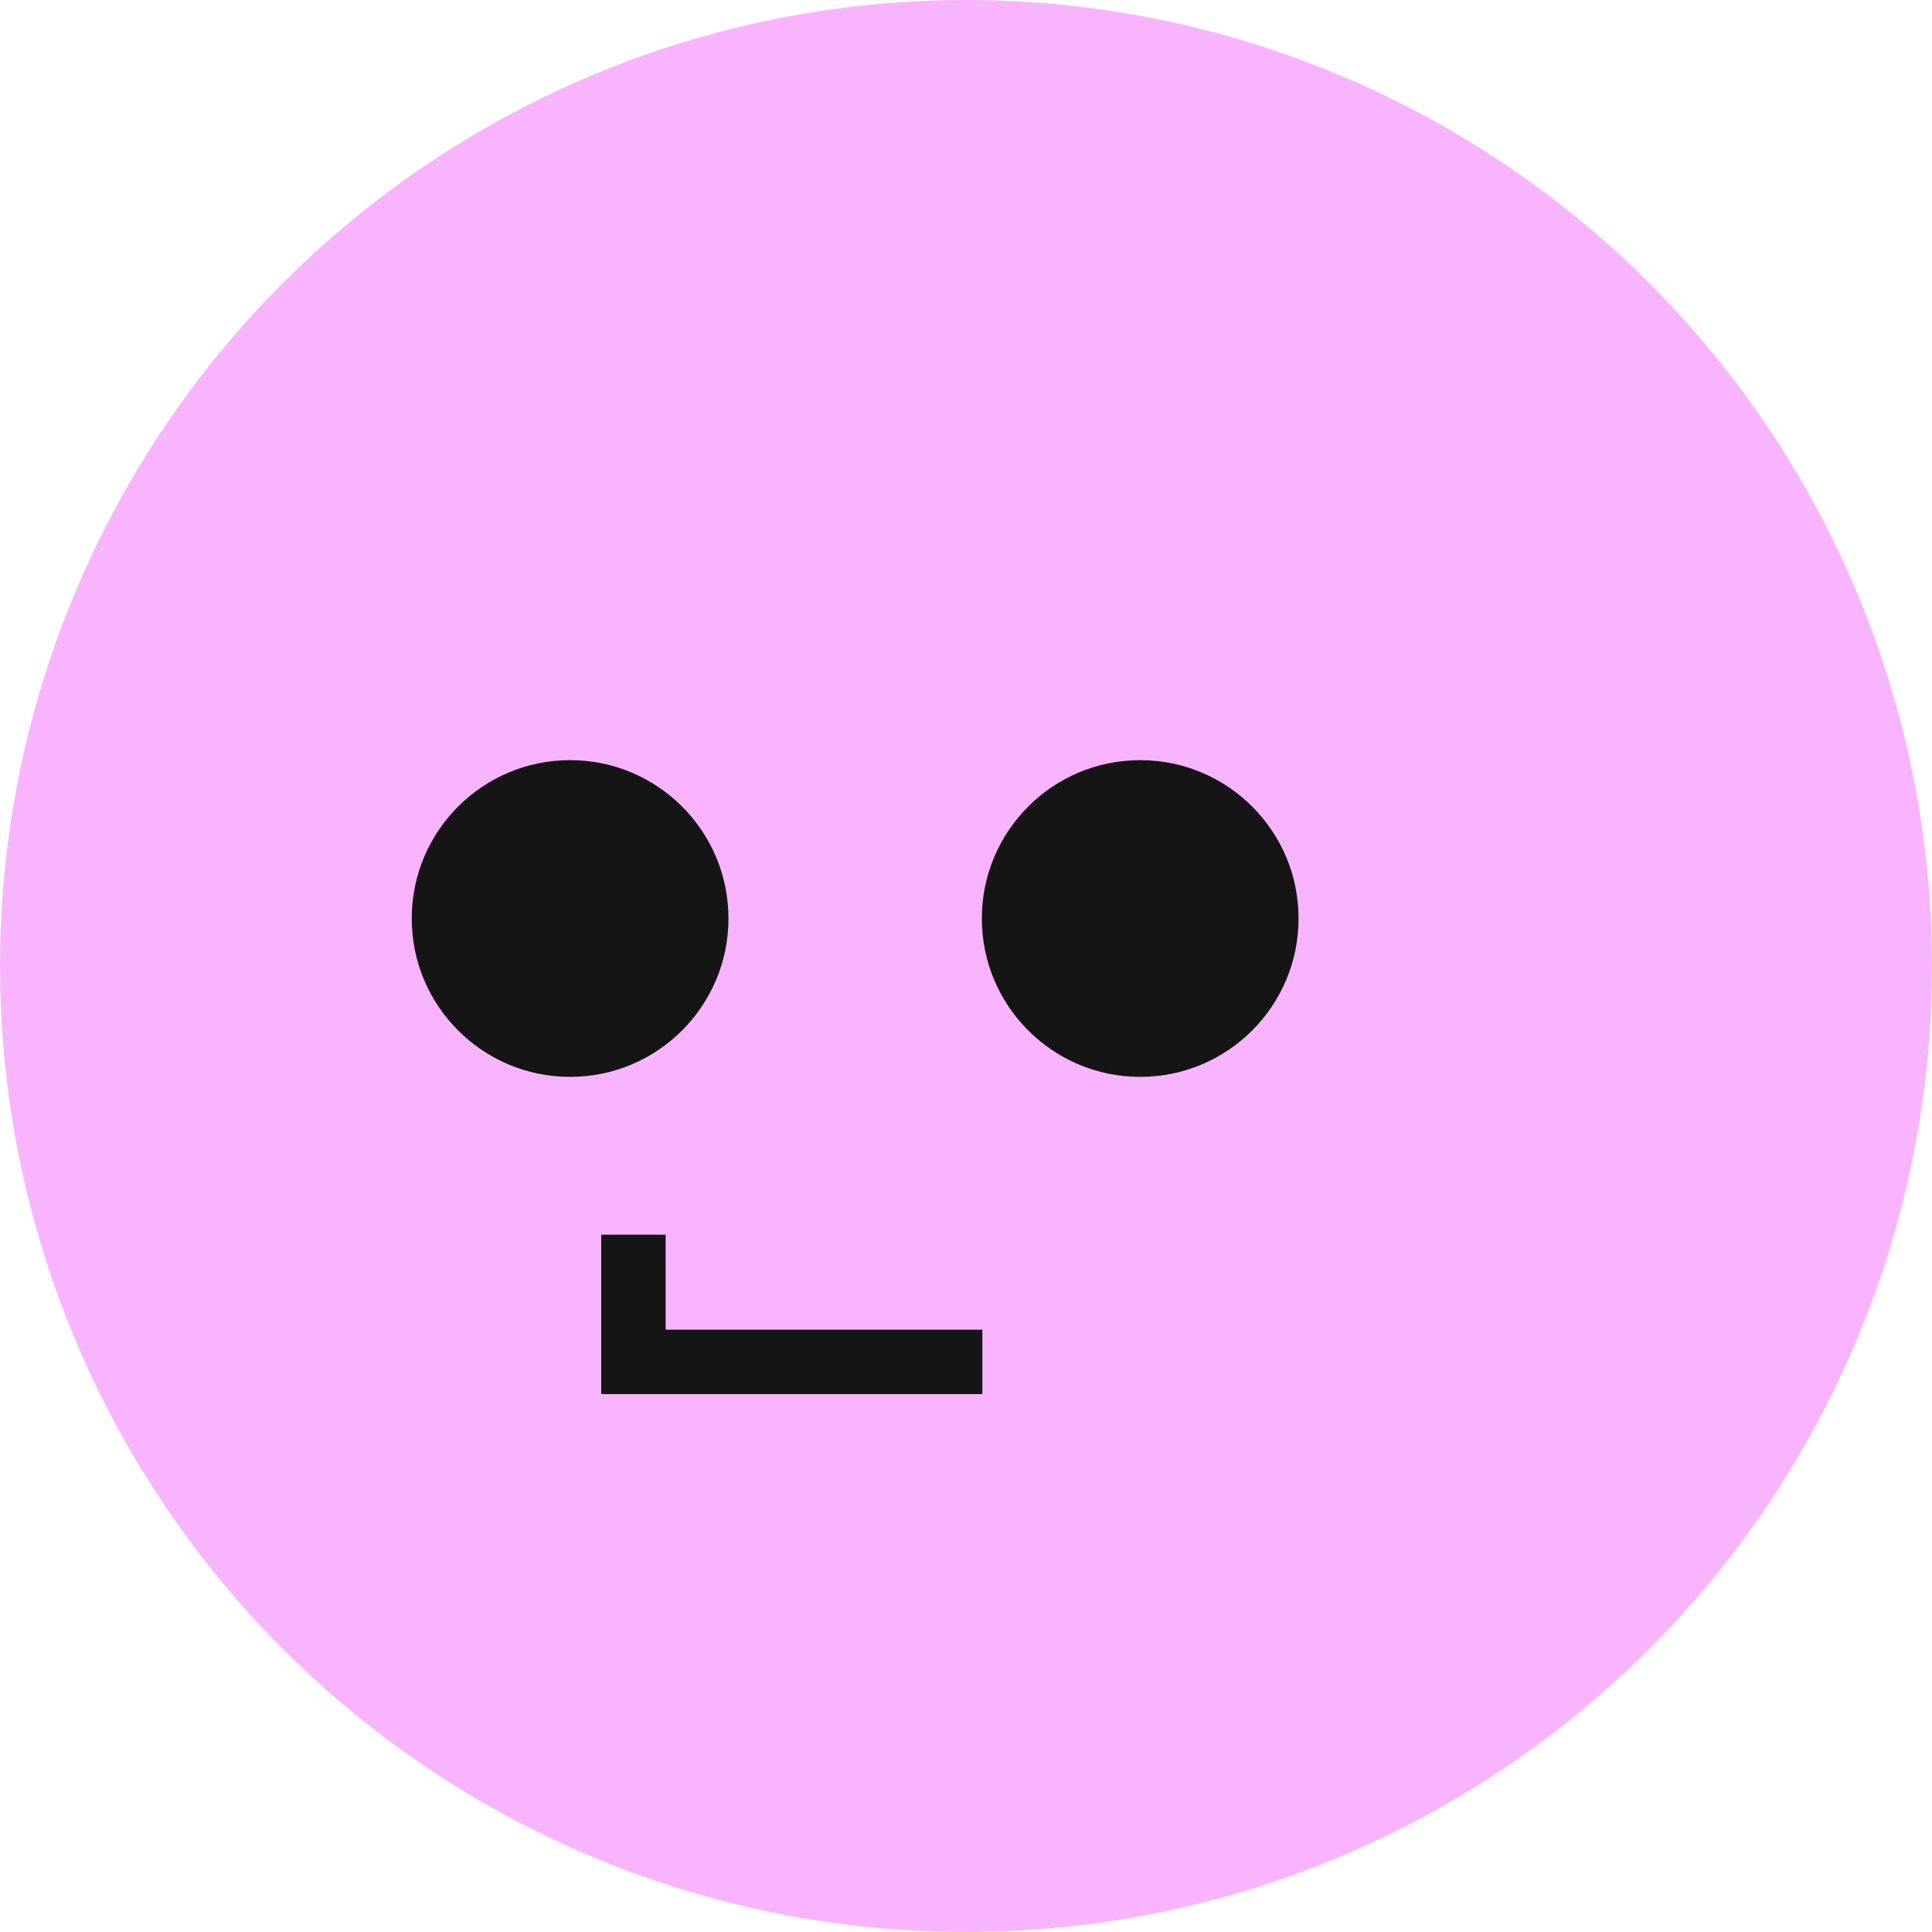
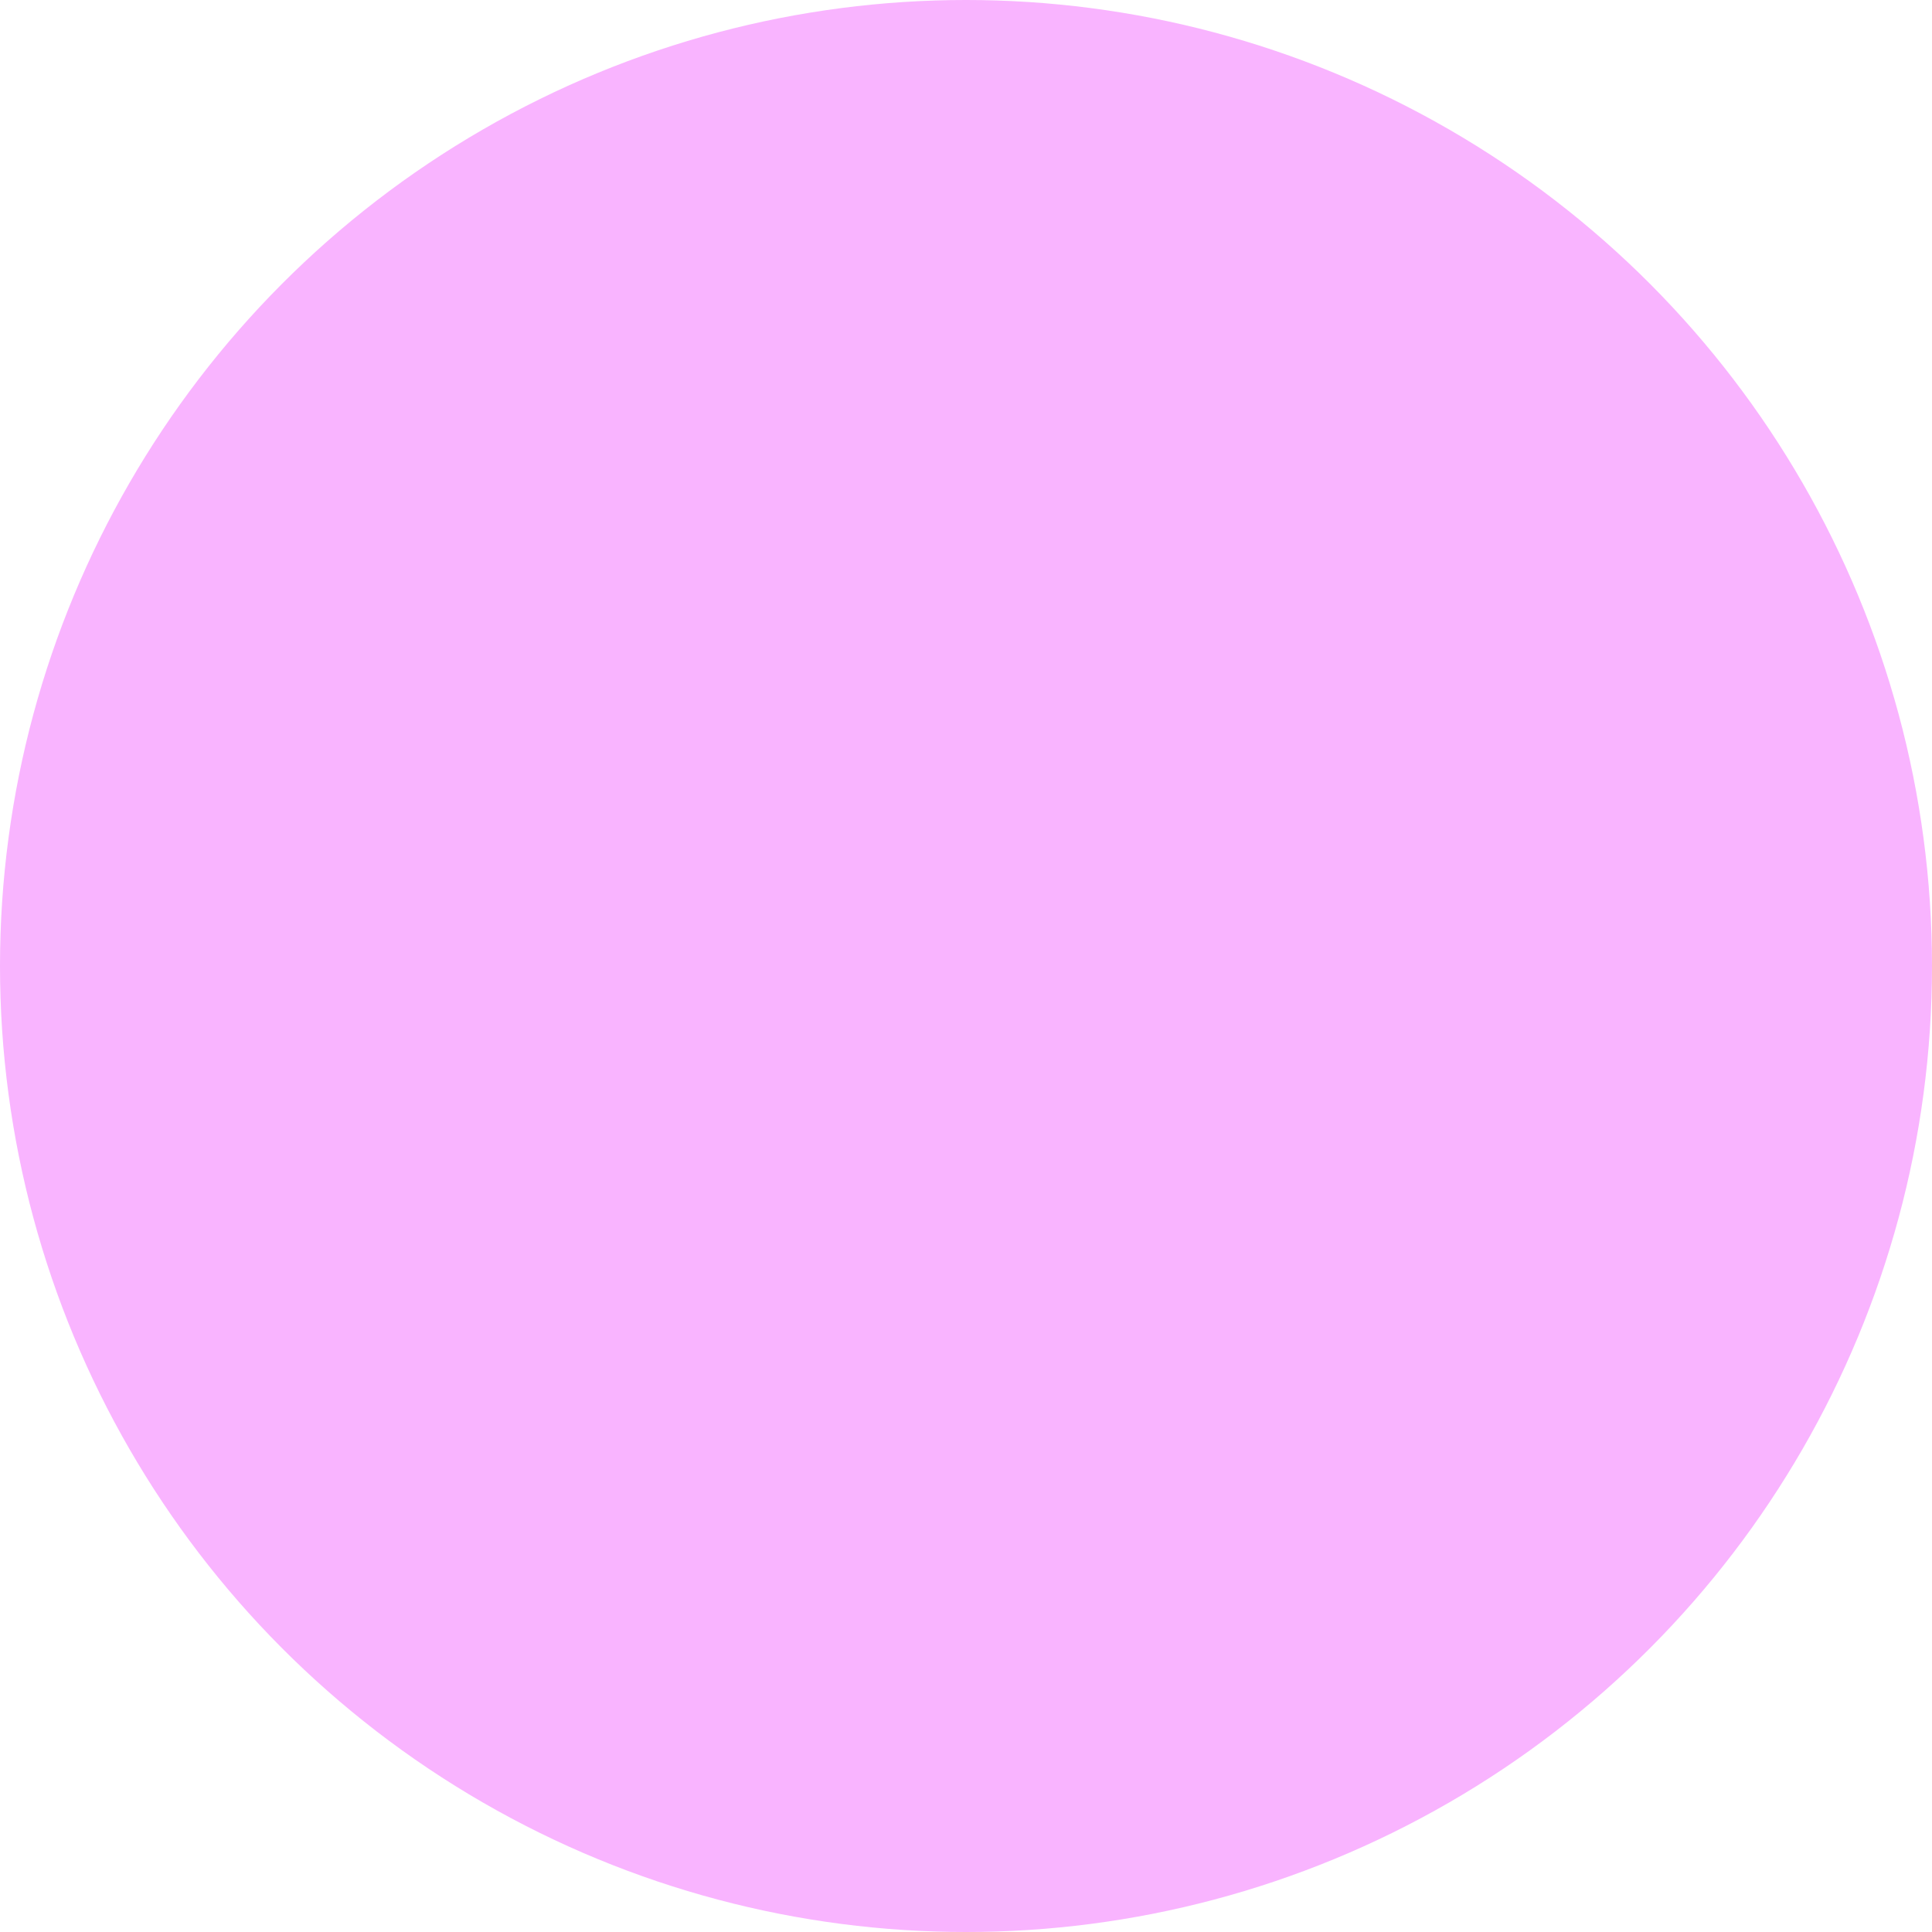
<svg xmlns="http://www.w3.org/2000/svg" width="60px" height="60px" viewBox="0 0 60 60" version="1.1">
  <title>login_user_icon_web</title>
  <g id="1234.design" stroke="none" stroke-width="1" fill="none" fill-rule="evenodd">
    <g id="Web+Pad-templates" transform="translate(-1434, -48)">
      <g id="login_user_icon_web" transform="translate(1434, 48)">
        <circle id="椭圆形" fill="#F9B4FF" cx="30" cy="30" r="30" />
-         <path d="M29.508,42.295 L19.672,42.295 M19.672,39.344 L19.672,42.295" id="形状结合" stroke="#151515" stroke-width="2" stroke-linecap="square" />
-         <circle id="椭圆形" fill="#151515" cx="17.705" cy="28.525" r="4.918" />
-         <circle id="椭圆形备份" fill="#151515" cx="35.41" cy="28.525" r="4.918" />
      </g>
    </g>
  </g>
</svg>